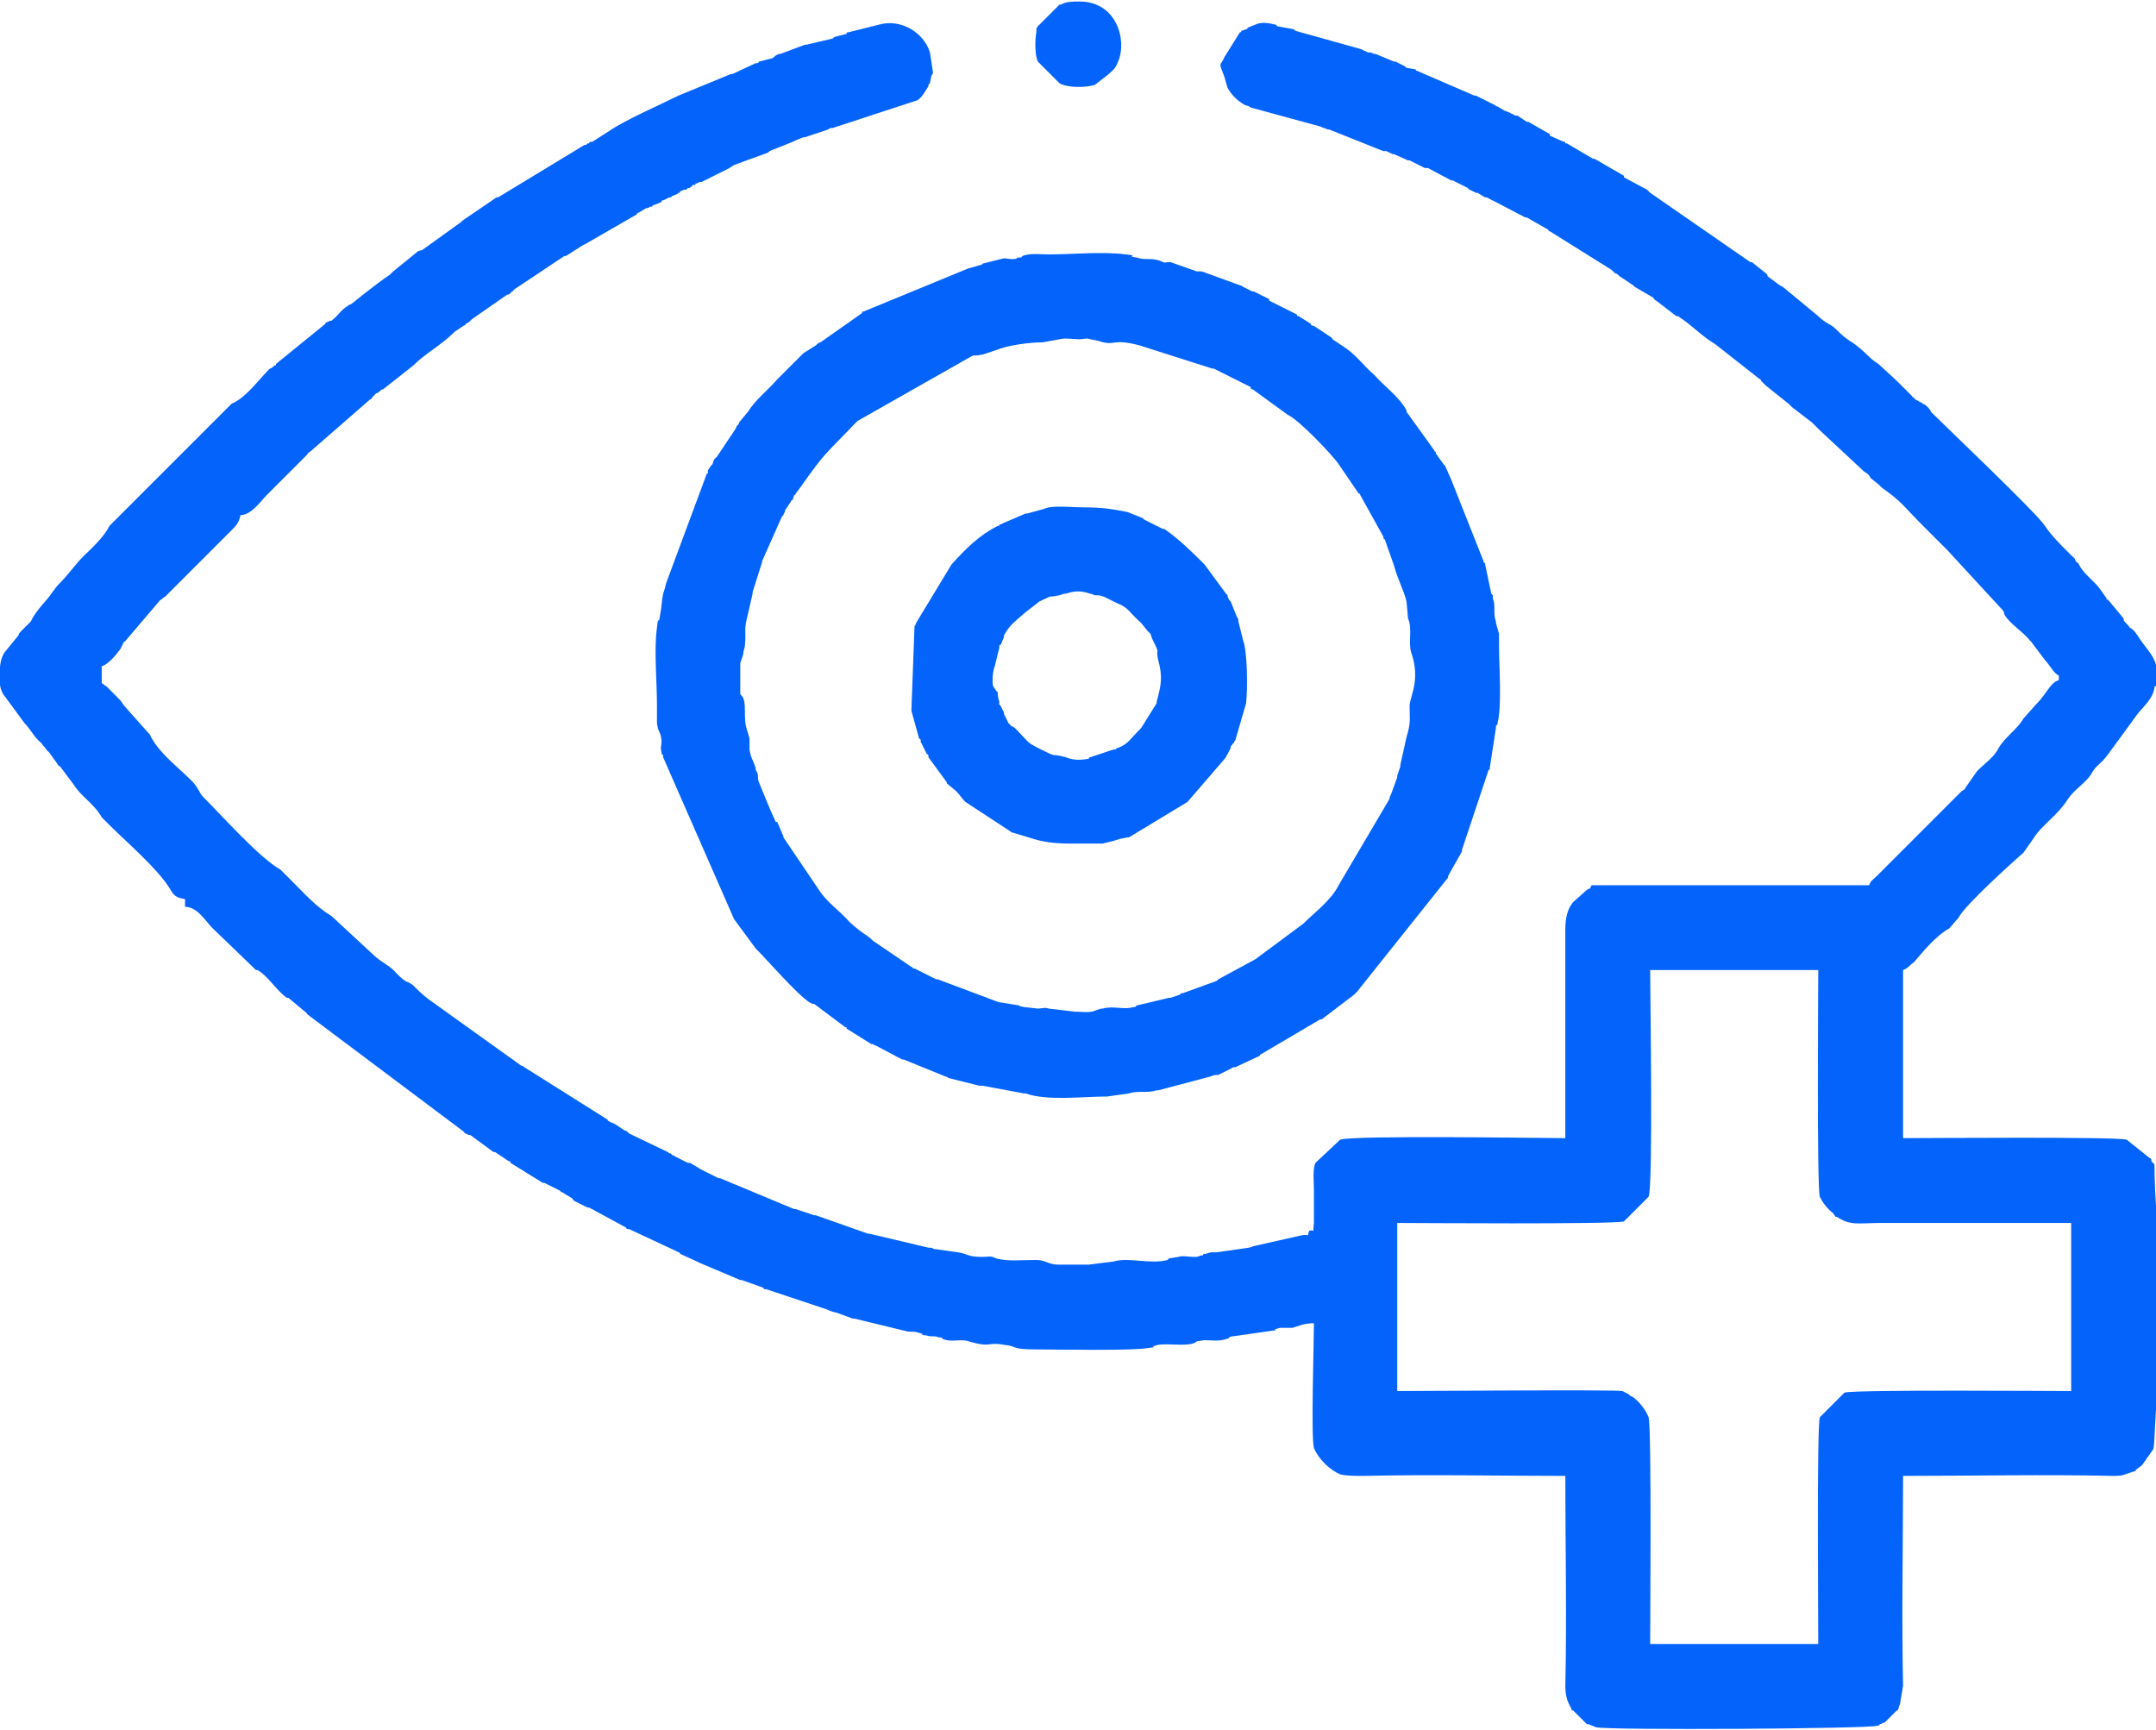
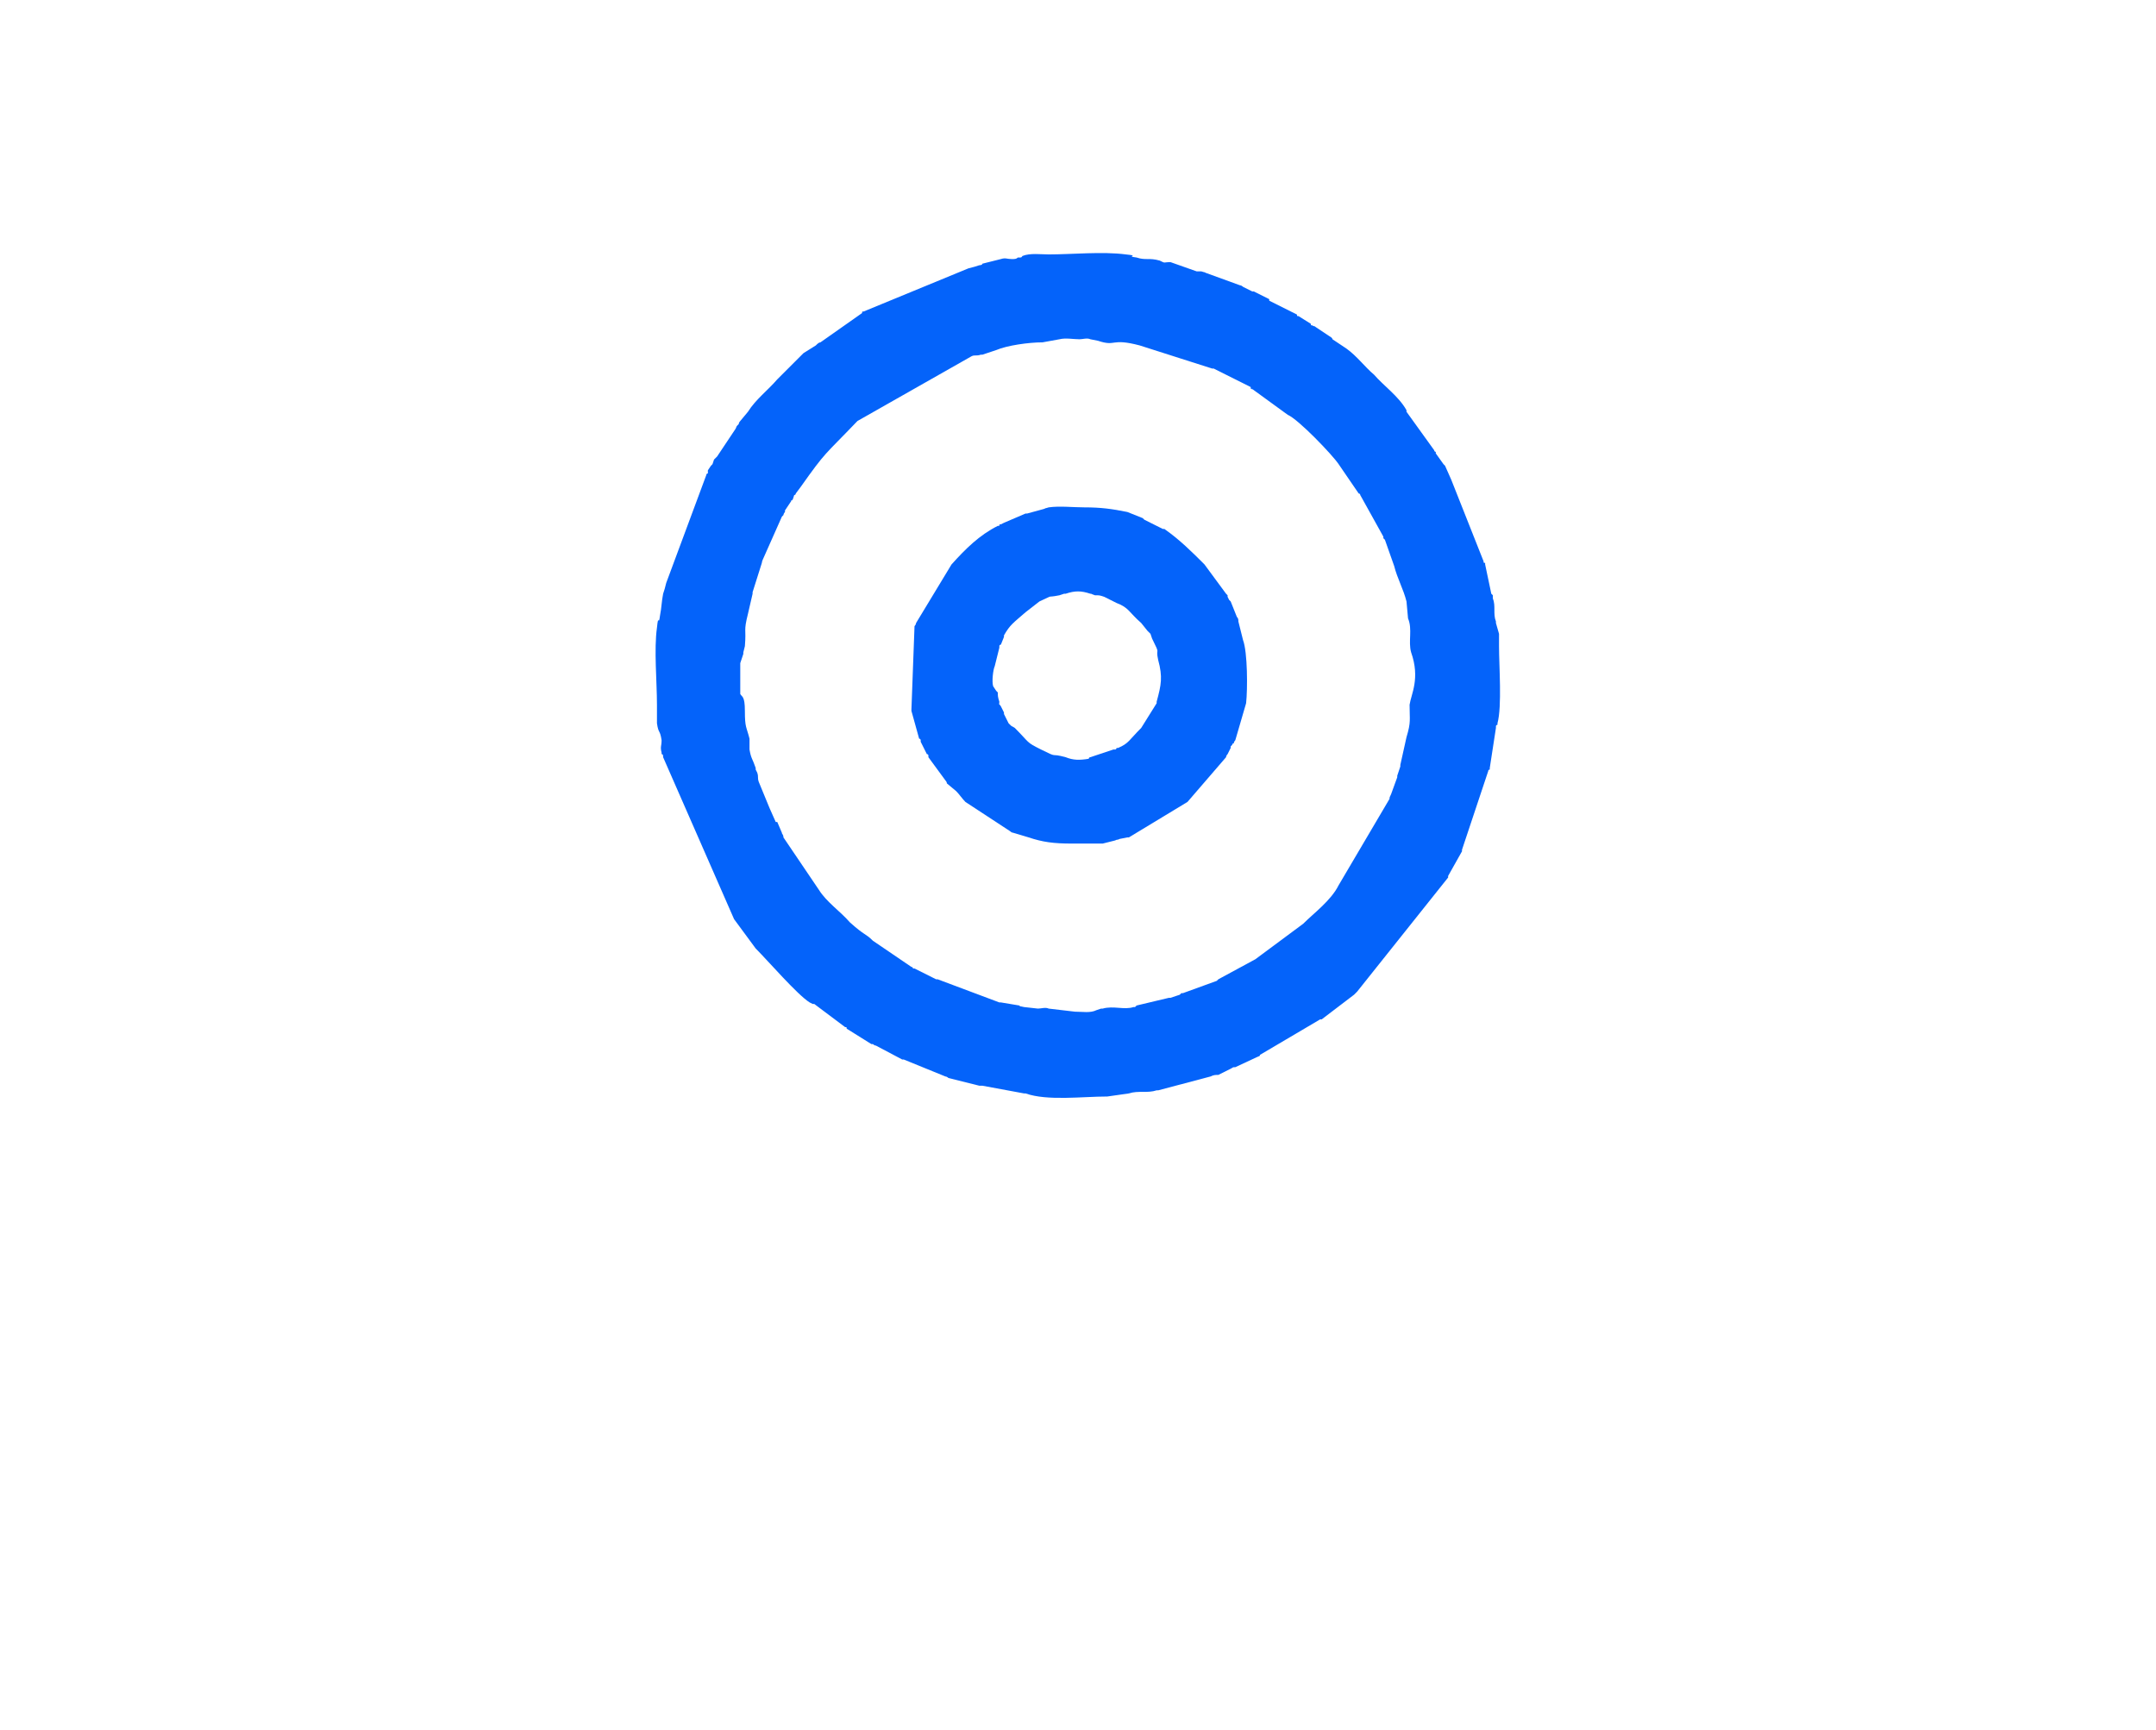
<svg xmlns="http://www.w3.org/2000/svg" xml:space="preserve" width="157px" height="126px" version="1.1" style="shape-rendering:geometricPrecision; text-rendering:geometricPrecision; image-rendering:optimizeQuality; fill-rule:evenodd; clip-rule:evenodd" viewBox="0 0 13.98 11.2">
  <defs>
    <style type="text/css">
   
    .fil0 {fill:#0463FA}
   
  </style>
  </defs>
  <g id="Layer_x0020_1">
-     <path class="fil0" d="M9.06 7.92c0.1,0 1.4,0.01 1.47,-0.01l0.16 -0.16c0.03,-0.07 0.01,-1.31 0.01,-1.47l1.09 0c0,0.09 -0.01,1.4 0.01,1.47 0.02,0.04 0.05,0.08 0.09,0.11 0,0.01 0.01,0.01 0.01,0.02 0,0 0.01,0 0.01,0 0.09,0.06 0.14,0.04 0.29,0.04l1.23 0 0 1.09c-0.09,0 -1.4,-0.01 -1.47,0.01l-0.16 0.16c-0.02,0.07 -0.01,1.31 -0.01,1.47l-1.09 0c0,-0.1 0.01,-1.4 -0.01,-1.47 -0.02,-0.05 -0.06,-0.1 -0.1,-0.13l-0.02 -0.01c0,0 -0.01,-0.01 -0.01,-0.01l-0.04 -0.02c-0.06,-0.01 -1.31,0 -1.46,0l0 -1.09zm4.92 -3.62l0 0.14c-0.01,0 -0.01,0 -0.01,0.01 -0.01,0.07 -0.07,0.12 -0.11,0.17l-0.19 0.26c-0.05,0.07 -0.08,0.07 -0.11,0.13 -0.04,0.06 -0.11,0.1 -0.15,0.16 -0.07,0.11 -0.17,0.17 -0.22,0.25l-0.07 0.1c-0.07,0.06 -0.38,0.34 -0.42,0.42l-0.06 0.07c-0.09,0.05 -0.17,0.15 -0.23,0.22 -0.03,0.02 -0.04,0.04 -0.07,0.05l0 1.09c0.17,0 1.38,-0.01 1.45,0.01l0.15 0.12c0.01,0 0.01,0.01 0.01,0.02l0.02 0.02c0,0.01 0,0.12 0.01,0.27l0 1.32c-0.01,0.15 -0.01,0.25 -0.02,0.26l-0.07 0.1c0,0 0,0 0,0l-0.04 0.03c0,0.01 -0.01,0.01 -0.01,0.01l-0.06 0.02c-0.02,0.01 -0.06,0.01 -0.08,0.01 -0.45,-0.01 -0.91,0 -1.36,0 0,0.45 -0.01,0.91 0,1.36l-0.02 0.12c0,0 -0.01,0.02 -0.01,0.03 -0.01,0.02 0,0 -0.02,0.02l-0.07 0.07c0,0 -0.01,0 -0.01,0 0,0 -0.01,0.01 -0.02,0.01l-0.01 0.01c-0.01,0 -0.01,0 -0.01,0 -0.04,0.02 -1.74,0.03 -1.82,0.01l-0.05 -0.02c0,0 -0.01,0 -0.01,0l-0.09 -0.09c-0.01,0 -0.01,0 -0.01,0 0,-0.01 0,-0.01 0,-0.01 -0.03,-0.05 -0.04,-0.09 -0.04,-0.15 0.01,-0.45 0,-0.91 0,-1.36 -0.43,0 -0.87,-0.01 -1.31,0 -0.05,0 -0.11,0 -0.15,-0.01 -0.07,-0.03 -0.14,-0.1 -0.17,-0.17 -0.02,-0.07 0,-0.69 0,-0.81 -0.07,0 -0.1,0.02 -0.14,0.03 -0.03,0 -0.05,0 -0.08,0 -0.08,0.02 0.02,0.01 -0.06,0.02l-0.21 0.03c-0.09,0.01 -0.04,0.01 -0.07,0.02 -0.06,0.02 -0.09,0.01 -0.15,0.01 -0.08,0.01 -0.04,0.01 -0.07,0.02 -0.06,0.02 -0.16,0 -0.23,0.01 -0.08,0.02 0.02,0.01 -0.06,0.02 -0.1,0.02 -0.59,0.01 -0.72,0.01 -0.19,0 -0.12,-0.02 -0.22,-0.03 -0.11,-0.02 -0.08,0.02 -0.22,-0.02 -0.05,-0.02 -0.1,0 -0.15,-0.01 -0.08,-0.02 0.02,-0.01 -0.06,-0.02 -0.02,-0.01 -0.04,0 -0.07,-0.01 -0.08,-0.01 0.02,0 -0.06,-0.02 -0.03,-0.01 -0.05,0 -0.08,-0.01l-0.33 -0.08c0,0 0,0 -0.01,0l-0.11 -0.04c-0.01,0 -0.04,-0.01 -0.06,-0.02l-0.39 -0.13c-0.01,0 -0.02,0 -0.02,-0.01l-0.14 -0.05c0,0 0,0 -0.01,0l-0.26 -0.11c-0.04,-0.02 0.02,0.01 -0.02,-0.01l-0.11 -0.05c0,0 0,-0.01 -0.01,-0.01 0,0 -0.02,-0.01 -0.02,-0.01l-0.3 -0.14c-0.01,0 -0.02,0 -0.02,-0.01l-0.24 -0.13c0,0 0,0 -0.01,0l-0.08 -0.04c-0.02,-0.01 -0.01,-0.01 -0.02,-0.02l-0.05 -0.03c-0.01,-0.01 -0.02,-0.01 -0.02,-0.01 0,0 -0.01,-0.01 -0.01,-0.01l-0.1 -0.05c0,0 0,0 -0.01,0l-0.21 -0.13c0,-0.01 0,-0.01 -0.01,-0.01l-0.09 -0.06c0,0 0,0 -0.01,0l-0.15 -0.11c-0.01,0 -0.01,0 -0.01,0l-0.02 -0.01c0,0 -0.01,0 -0.01,-0.01l-1 -0.75c-0.02,-0.02 -0.01,0 -0.02,-0.02l-0.12 -0.1c-0.01,0 -0.01,0 -0.01,0 -0.07,-0.05 -0.12,-0.14 -0.19,-0.18 -0.01,0 -0.01,0 -0.01,0l-0.28 -0.27c-0.05,-0.05 -0.1,-0.14 -0.18,-0.14l0 -0.05c-0.06,-0.01 -0.07,-0.02 -0.1,-0.07 -0.08,-0.13 -0.28,-0.3 -0.4,-0.42 -0.01,-0.01 -0.02,-0.02 -0.04,-0.04 -0.05,-0.09 -0.13,-0.13 -0.18,-0.21l-0.09 -0.12c-0.01,0 -0.02,-0.02 -0.02,-0.02l-0.05 -0.07c-0.01,-0.01 -0.02,-0.02 -0.02,-0.02 -0.01,-0.02 -0.02,-0.02 -0.03,-0.04 -0.05,-0.04 -0.07,-0.09 -0.11,-0.13l-0.14 -0.19c-0.01,-0.02 -0.02,-0.04 -0.02,-0.07l0 -0.09c0,-0.04 0.01,-0.08 0.03,-0.11l0.09 -0.11c0,-0.01 0.01,-0.02 0.02,-0.03l0.06 -0.06c0.01,-0.02 0,0 0.01,-0.02 0.04,-0.07 0.09,-0.11 0.13,-0.17l0.03 -0.04c0.1,-0.1 0.12,-0.15 0.21,-0.23 0.05,-0.05 0.1,-0.1 0.13,-0.16l0.78 -0.78c0.02,-0.02 0.01,-0.01 0.03,-0.02 0.09,-0.05 0.16,-0.15 0.23,-0.22 0.01,0 0.02,-0.01 0.03,-0.02 0,0 0,0 0,0 0.01,0 0.01,0 0.01,-0.01l0.32 -0.26c0,-0.01 0.01,-0.01 0.01,-0.01l0.02 -0.01c0,0 0,0 0.01,0 0.04,-0.03 0.06,-0.07 0.11,-0.1 0.01,-0.01 0.01,0 0.02,-0.01 0,0 0.16,-0.13 0.25,-0.19 0.01,-0.01 0.02,-0.02 0.02,-0.02l0.16 -0.13c0.02,-0.01 0.01,0 0.03,-0.01l0.25 -0.18c0.01,-0.01 0.01,-0.01 0.01,-0.01l0.22 -0.15c0,0 0.01,0 0.01,0l0.56 -0.34c0.01,0 0.01,0 0.01,0 0.01,-0.01 0.01,-0.01 0.01,-0.01 0.01,0 0.01,0 0.01,0 0,-0.01 0.01,-0.01 0.01,-0.01 0,0 0.01,0 0.01,0l0.11 -0.07c0.1,-0.07 0.33,-0.17 0.45,-0.23l0.34 -0.14c0,0 0.01,0 0.01,0l0.15 -0.07c0.01,0 0.01,0 0.01,0 0.01,0 0.01,-0.01 0.01,-0.01l0.08 -0.02c0.01,0 0.02,-0.01 0.03,-0.02l0.02 -0.01c0,0 0.01,0 0.01,0l0.16 -0.06c0.01,0 0.01,0 0.01,0l0.17 -0.04c0,0 0,0 0.01,-0.01l0.08 -0.02c0,-0.01 0,-0.01 0.01,-0.01l0.2 -0.05c0.14,-0.04 0.29,0.05 0.33,0.18l0.02 0.13c0,0 0,0.01 -0.01,0.02l-0.01 0.05c0,0 -0.01,0.01 -0.01,0.01 0,0 0,0.01 0,0.01 -0.02,0.03 -0.04,0.07 -0.07,0.09l-0.55 0.18c-0.01,0 -0.02,0 -0.03,0.01l-0.15 0.05c-0.01,0 -0.01,0 -0.01,0l-0.05 0.02c0,0 -0.02,0.01 -0.02,0.01l-0.15 0.06c-0.01,0.01 -0.01,0.01 -0.01,0.01l-0.22 0.08c-0.01,0.01 -0.02,0.01 -0.03,0.02l-0.18 0.09c-0.01,0 -0.02,0 -0.03,0.01 0,0 0,0 -0.01,0 0,0.01 0,0.01 -0.01,0.01 0,0 0,0 -0.01,0 0,0.01 -0.01,0.01 -0.02,0.02 -0.01,0 -0.01,0 -0.01,0 0,0 -0.01,0.01 -0.01,0.01 0,0 -0.01,0 -0.01,0 -0.01,0 -0.02,0.01 -0.03,0.01 0,0.01 0,0.01 -0.01,0.01l-0.01 0.01c-0.01,0 -0.02,0.01 -0.03,0.01 0,0 -0.01,0.01 -0.01,0.01 0,0 -0.01,0 -0.01,0l-0.04 0.02c0,0 0,0 -0.01,0 0,0.01 0,0.01 0,0.01l-0.05 0.02c0,0 -0.01,0 -0.01,0.01 0,0 -0.01,0 -0.01,0 -0.01,0 -0.01,0.01 -0.03,0.01l-0.05 0.03c0,0 -0.01,0 -0.01,0.01l-0.33 0.19c0,0 -0.02,0.01 -0.02,0.01l-0.11 0.07c0,0 -0.01,0 -0.01,0l-0.33 0.22c0,0 0,0.01 -0.01,0.01 0,0 -0.02,0.02 -0.02,0.02 0,0 0,0 -0.01,0l-0.23 0.16c0,0 -0.02,0.02 -0.02,0.02l-0.02 0.01c0,0.01 -0.01,0.01 -0.01,0.01l-0.06 0.04c-0.09,0.09 -0.19,0.14 -0.27,0.22l-0.19 0.15c-0.01,0.01 -0.01,0 -0.02,0.01 -0.01,0.01 -0.02,0.02 -0.03,0.02 -0.02,0.02 0,0 -0.02,0.02 -0.01,0.01 -0.01,0.02 -0.02,0.02l-0.39 0.34c-0.02,0.01 -0.01,0.01 -0.02,0.02l-0.09 0.09c-0.06,0.06 -0.11,0.11 -0.17,0.17 -0.04,0.04 -0.1,0.13 -0.17,0.13 -0.01,0.05 -0.03,0.07 -0.06,0.1l-0.39 0.39c-0.02,0.02 -0.02,0.02 -0.04,0.04 -0.01,0 -0.02,0.02 -0.03,0.02l-0.23 0.27c-0.01,0 -0.01,0.01 -0.01,0.01l-0.02 0.04c-0.03,0.04 -0.08,0.1 -0.12,0.11l0 0.11c0.02,0.01 0.01,0.01 0.03,0.02l0.07 0.07c0.02,0.02 0.03,0.03 0.04,0.05l0.16 0.18c0.02,0.02 0.01,0.01 0.02,0.03 0.06,0.11 0.17,0.19 0.26,0.28 0.05,0.05 0.05,0.08 0.08,0.11 0.13,0.13 0.36,0.39 0.5,0.47l0.07 0.07c0.08,0.08 0.16,0.17 0.26,0.23l0.27 0.25c0.05,0.05 0.11,0.07 0.15,0.12 0.08,0.08 0.06,0.04 0.11,0.08 0.03,0.03 0.06,0.06 0.1,0.09l0.6 0.43c0.01,0 0.02,0.01 0.02,0.01l0.54 0.34c0,0.01 0.01,0.01 0.01,0.01 0,0 0.01,0.01 0.02,0.01l0.02 0.01c0,0 0,0 0,0l0.06 0.04c0.01,0 0.02,0.01 0.02,0.01 0,0 0,0 0.01,0.01l0.25 0.12c0.03,0.02 -0.01,0 0.02,0.01 0,0 0.01,0.01 0.01,0.01 0.02,0.01 -0.01,-0.01 0.02,0.01l0.08 0.04c0.01,0 0.02,0 0.03,0.01l0.02 0.01c0.01,0.01 0.02,0.01 0.03,0.02l0.12 0.06c0,0 0,0 0.01,0l0.48 0.2c0,0 0.01,0 0.01,0l0.12 0.04c0,0 0,0 0.01,0l0.34 0.12c0.01,0 0.01,0 0.01,0l0.38 0.09c0.02,0 0.02,0 0.04,0.01 0,0 0,0 0.01,0l0.14 0.02c0.07,0.01 0.06,0.03 0.16,0.03 0.05,0 0.05,-0.01 0.09,0.01 0.08,0.02 0.15,0.01 0.26,0.01 0.06,0 0.08,0.03 0.14,0.03 0.06,0 0.13,0 0.2,0l0.16 -0.02c0.1,-0.03 0.24,0.02 0.35,-0.01 0,0 0.01,-0.01 0.01,-0.01l0.06 -0.01c0.03,-0.01 0.07,0 0.1,0 0.03,0 0.02,0 0.05,-0.01 0,0 0,0 0.01,0 0,0 0,-0.01 0.01,-0.01 0,0 0,0 0.01,0 0.03,-0.01 0.02,-0.01 0.07,-0.01l0.21 -0.03c0.04,-0.01 0.02,-0.01 0.03,-0.01l0.31 -0.07c0.06,-0.01 0.03,0.02 0.05,-0.03 0.04,-0.01 0.02,0.03 0.03,-0.05l0 -0.21c0,-0.05 -0.01,-0.14 0.01,-0.18l0.16 -0.15c0.08,-0.03 1.34,-0.01 1.46,-0.01l0 -1.35c0,-0.07 0.01,-0.13 0.05,-0.18l0.09 -0.08c0.03,-0.02 0.01,0.01 0.03,-0.03l1.8 0c0.01,-0.03 0.03,-0.04 0.05,-0.06 0.01,-0.01 0.02,-0.02 0.02,-0.02l0.41 -0.41c0.02,-0.02 0.05,-0.05 0.08,-0.08 0.01,-0.01 0.03,-0.03 0.04,-0.04 0.03,-0.02 0.01,0 0.03,-0.03l0.07 -0.1c0.05,-0.05 0.11,-0.09 0.14,-0.15 0.04,-0.07 0.12,-0.12 0.16,-0.19l0.08 -0.09c0.08,-0.08 0.09,-0.14 0.15,-0.16l0 -0.03c-0.03,-0.01 -0.06,-0.07 -0.09,-0.1l-0.09 -0.12c0,0 -0.01,-0.01 -0.01,-0.01 -0.05,-0.06 -0.12,-0.1 -0.16,-0.16 -0.01,-0.02 0,-0.02 -0.02,-0.04l-0.35 -0.38c-0.01,-0.01 -0.02,-0.02 -0.02,-0.02l-0.14 -0.14c-0.13,-0.13 -0.13,-0.15 -0.27,-0.25 0,0 -0.01,-0.01 -0.02,-0.02l-0.05 -0.04c-0.01,-0.02 -0.02,-0.03 -0.04,-0.04l-0.29 -0.27c-0.02,-0.02 -0.03,-0.03 -0.05,-0.05l-0.13 -0.1c-0.02,-0.02 -0.01,-0.01 -0.02,-0.02l-0.15 -0.12c-0.02,-0.02 -0.01,-0.01 -0.03,-0.03 0,-0.01 -0.01,-0.01 -0.02,-0.02l-0.28 -0.22c-0.07,-0.04 -0.14,-0.11 -0.21,-0.16 -0.02,-0.01 -0.01,-0.01 -0.03,-0.02 0,0 0,0 -0.01,0l-0.13 -0.1c-0.02,-0.01 -0.01,-0.01 -0.02,-0.02l-0.12 -0.07c0,0 -0.01,-0.01 -0.01,-0.01l-0.09 -0.06c-0.02,-0.02 -0.01,-0.01 -0.03,-0.02 -0.01,-0.01 -0.01,-0.01 -0.02,-0.02l-0.4 -0.25c0,0 -0.01,0 -0.01,-0.01l-0.14 -0.08c0,0 -0.01,0 -0.01,0l-0.21 -0.11c-0.01,0 0,0 -0.02,-0.01l-0.02 -0.01c-0.01,0 -0.01,0 -0.01,0l-0.05 -0.03c0,0 -0.01,0 -0.01,0l-0.04 -0.02c-0.01,0 -0.01,-0.01 -0.01,-0.01l-0.1 -0.05c-0.01,0 -0.01,0 -0.01,0l-0.15 -0.08c0,0 0,0 -0.01,0 0,0 0,0 -0.01,0l-0.1 -0.05c-0.01,0 -0.01,0 -0.01,0l-0.09 -0.04c-0.01,0 -0.01,0 -0.03,-0.01l-0.02 -0.01c0,0 -0.02,0 -0.02,0l-0.35 -0.14c-0.01,0 -0.01,0 -0.01,0 -0.02,-0.01 -0.03,-0.01 -0.05,-0.02l-0.44 -0.12c-0.01,0 -0.02,-0.01 -0.02,-0.01l-0.03 -0.01c-0.05,-0.03 -0.08,-0.06 -0.11,-0.11l-0.02 -0.07c-0.04,-0.11 -0.03,-0.06 0,-0.13l0.1 -0.16c0.01,0 0.01,-0.01 0.01,-0.01l0.03 -0.01c0,0 0.01,0 0.01,-0.01l0.05 -0.02c0.04,-0.02 0.09,-0.01 0.13,0 0,0 0.01,0 0.01,0.01l0.11 0.02c0,0 0.01,0.01 0.01,0.01l0.43 0.12c0.02,0.01 0.01,0.01 0.02,0.01l0.02 0.01c0.02,0 0.02,0 0.04,0.01 0,0 0,0 0.01,0l0.12 0.05c0.01,0 0.01,0 0.01,0l0.06 0.03c0,0 0,0 0.01,0.01l0.06 0.01c0,0.01 0.01,0.01 0.01,0.01l0.37 0.16c0.01,0 0.01,0 0.01,0l0.12 0.06c0,0 0.01,0 0.01,0.01 0,0 0.01,0 0.01,0l0.05 0.03c0.01,0 0.02,0.01 0.03,0.01 0,0 0.01,0.01 0.02,0.01 0,0 0.01,0.01 0.02,0.01 0,0 0,0 0.01,0l0.06 0.04c0,0 0.01,0 0.01,0l0.14 0.08c0,0 0,0 0,0.01l0.09 0.04c0,0 0,0 0.01,0 0,0 0,0 0,0.01 0.01,0 0.01,0 0.01,0l0.17 0.1c0,0 0,0 0.01,0l0.19 0.11c0,0 0,0 0,0.01l0.15 0.08c0.01,0.01 0.02,0.02 0.02,0.02l0.65 0.45c0,0 0,0 0.01,0l0.1 0.08c0,0 0,0 0,0.01l0.08 0.06c0.02,0.01 0,0 0.02,0.01l0.23 0.19c0.05,0.05 0.08,0.05 0.11,0.08 0.09,0.09 0.09,0.07 0.15,0.12 0.05,0.04 0.08,0.08 0.13,0.11l0.12 0.11c0.03,0.03 0.05,0.05 0.09,0.09 0.03,0.03 -0.01,0 0.02,0.02 0.02,0.02 0.01,0.01 0.03,0.02 0,0 0.01,0.01 0.02,0.01l0.01 0.01c0.01,0 0.02,0.01 0.03,0.02 0,0 0.02,0.02 0.02,0.03 0.09,0.09 0.69,0.66 0.74,0.74 0.04,0.06 0.09,0.11 0.14,0.16l0.04 0.04c0.01,0.01 0.01,0 0.02,0.03 0.02,0.02 0.01,0 0.02,0.02 0.03,0.06 0.09,0.1 0.13,0.15l0.05 0.07c0.02,0.04 -0.02,-0.02 0.01,0.01l0.1 0.12c0,0.01 0,0.01 0,0.01 0.01,0.02 0.03,0.03 0.04,0.05 0.02,0.01 0.03,0.02 0.05,0.05 0.05,0.08 0.1,0.12 0.12,0.19z" />
    <path class="fil0" d="M4.8 4.49c0,0 0,-0.12 0,-0.13 0,-0.02 0,-0.06 0,-0.07l0.02 -0.06c0,0 0,0 0,-0.01l0.01 -0.04c0.01,-0.12 -0.01,-0.09 0.02,-0.21l0.03 -0.13c0,0 0,-0.01 0,-0.01l0.06 -0.19c0,-0.01 0.01,-0.03 0.01,-0.03l0.12 -0.27c0,0 0.01,-0.01 0.01,-0.01 0,0 0,-0.01 0.01,-0.02 0,0 0,0 0,-0.01l0.04 -0.06c0.02,-0.03 -0.02,0.02 0.01,-0.01l0.01 -0.03c0.01,0 0.01,-0.01 0.01,-0.01l0.03 -0.04c0.17,-0.24 0.15,-0.2 0.37,-0.43l0.74 -0.42c0.02,-0.01 0.03,0 0.06,-0.01 0,0 0,0 0.01,0l0.09 -0.03c0.07,-0.03 0.21,-0.05 0.3,-0.05l0.11 -0.02c0.04,-0.01 0.09,0 0.13,0 0.02,0 0.05,-0.01 0.07,0l0.05 0.01c0.12,0.04 0.08,-0.02 0.27,0.03l0.47 0.15c0,0 0.01,0 0.01,0l0.24 0.12c0,0 0,0.01 0,0.01 0.04,0.02 -0.02,-0.02 0.02,0.01l0.22 0.16c0.07,0.03 0.29,0.26 0.33,0.32l0.13 0.19c0,0 0.01,0 0.01,0.01 0,0 0,0 0,0l0.15 0.27c0,0 0,0 0,0.01 0,0 0,0 0.01,0.01l0.06 0.17c0.02,0.08 0.06,0.15 0.08,0.23l0.01 0.11c0.03,0.07 0,0.15 0.02,0.22 0.06,0.17 0,0.27 -0.01,0.34 0,0.1 0.01,0.11 -0.02,0.21l-0.04 0.18c0,0 0,0.01 0,0.01l-0.02 0.06c0,0 0,0.01 0,0.01l-0.04 0.11c-0.01,0.02 -0.01,0.02 -0.01,0.03l-0.33 0.56c-0.05,0.1 -0.16,0.18 -0.23,0.25l-0.31 0.23c0,0 0,0 0,0l-0.24 0.13c-0.01,0.01 -0.01,0.01 -0.01,0.01l-0.22 0.08c0,0 -0.01,0 -0.01,0 0,0 -0.01,0.01 -0.01,0.01l-0.06 0.02c0,0 -0.01,0 -0.01,0l-0.21 0.05c0,0 -0.01,0.01 -0.01,0.01 0,0 -0.01,0 -0.01,0 -0.06,0.02 -0.13,-0.01 -0.2,0.01 0,0 0,0 -0.01,0l-0.03 0.01c-0.04,0.02 -0.09,0.01 -0.14,0.01l-0.17 -0.02c-0.02,-0.01 -0.05,0 -0.07,0l-0.09 -0.01c-0.04,-0.01 -0.02,0 -0.03,-0.01l-0.12 -0.02c-0.01,0 -0.01,0 -0.01,0l-0.4 -0.15c0,0 -0.01,0 -0.01,0l-0.14 -0.07c0,0 0,0 -0.01,0 0,0 0,-0.01 -0.01,-0.01l-0.25 -0.17c-0.05,-0.05 -0.05,-0.03 -0.15,-0.12 -0.06,-0.07 -0.15,-0.13 -0.2,-0.21l-0.23 -0.34c0,-0.02 -0.01,-0.02 -0.01,-0.03l-0.03 -0.07c-0.01,0 -0.01,0 -0.01,0l-0.04 -0.09c0,0 0,0 0,0l-0.07 -0.17c-0.01,-0.03 0,-0.03 -0.01,-0.06l-0.01 -0.02c0,0 0,-0.01 0,-0.01 -0.02,-0.06 -0.03,-0.06 -0.04,-0.12 0,-0.03 0,-0.04 0,-0.07 -0.02,-0.08 -0.03,-0.07 -0.03,-0.18 0,-0.1 -0.02,-0.09 -0.03,-0.11zm1.83 -2.84c-0.01,0.01 0,0.01 -0.03,0.01 -0.01,0.01 -0.02,0.01 -0.04,0.01 -0.03,0 -0.04,-0.01 -0.07,0l-0.12 0.03c0,0.01 -0.02,0.01 -0.02,0.01 -0.03,0.01 -0.03,0.01 -0.07,0.02l-0.68 0.28c-0.01,0 -0.01,0 -0.01,0.01l-0.27 0.19c-0.01,0 -0.02,0.01 -0.03,0.02l-0.08 0.05c0,0 -0.01,0.01 -0.02,0.02l-0.15 0.15c-0.06,0.07 -0.14,0.13 -0.19,0.21l-0.05 0.06c0,0 -0.01,0.01 -0.01,0.02 -0.02,0.02 -0.01,0.01 -0.02,0.03l-0.12 0.18c0,0 -0.01,0.01 -0.02,0.02l-0.01 0.03c0,0 -0.01,0.01 -0.01,0.01l-0.02 0.03c0,0 0,0.02 0,0.02 -0.01,0 -0.01,0.01 -0.01,0.01l-0.26 0.7c-0.01,0.04 -0.01,0.04 -0.02,0.07 -0.01,0.05 -0.01,0.09 -0.02,0.14 -0.01,0.08 -0.01,-0.02 -0.02,0.08 -0.02,0.14 0,0.35 0,0.5 0,0.03 0,0.06 0,0.08 0,0.01 0,0.03 0,0.04 0.01,0.07 0.02,0.04 0.03,0.11 0,0.04 -0.01,0.04 0,0.08 0,0 0,0.01 0,0.01 0.01,0 0.01,0.01 0.01,0.02l0.46 1.05 0.14 0.19c0.08,0.08 0.27,0.3 0.35,0.35l0.02 0.01c0,0 0,0 0.01,0l0.2 0.15c0.01,0 0.01,0 0.01,0.01l0.16 0.1c0,0 0.01,0 0.01,0 0,0 0.01,0.01 0.02,0.01l0.17 0.09c0,0 0.01,0 0.01,0l0.27 0.11c0.01,0 0.02,0.01 0.02,0.01l0.2 0.05c0,0 0.02,0 0.02,0l0.27 0.05c0,0 0.01,0 0.01,0 0.14,0.05 0.37,0.02 0.53,0.02l0.14 -0.02c0.06,-0.02 0.12,0 0.18,-0.02 0,0 0,0 0.01,0l0.34 -0.09c0.02,-0.01 0.03,-0.01 0.05,-0.01l0.08 -0.04c0.02,-0.01 0.01,-0.01 0.03,-0.01l0.15 -0.07c0,0 0.01,0 0.01,-0.01l0.39 -0.23c0.01,0 0.01,0 0.01,0l0.21 -0.16c0.01,-0.01 0.02,-0.02 0.02,-0.02l0.59 -0.74c0,0 0,-0.01 0,-0.01l0.09 -0.16c0,-0.01 0,-0.01 0,-0.01l0.17 -0.51c0,-0.01 0.01,-0.01 0.01,-0.01 0,-0.01 0,-0.01 0,-0.01l0.04 -0.26c0,-0.01 0,-0.01 0,-0.01 0,-0.01 0.01,-0.01 0.01,-0.01 0,-0.01 0,-0.01 0,-0.01 0.03,-0.11 0.01,-0.37 0.01,-0.5 0,-0.02 0,-0.06 0,-0.08l-0.02 -0.07c0,0 0,0 0,-0.01 -0.02,-0.05 0,-0.1 -0.02,-0.15l0 -0.02c0,0 -0.01,-0.01 -0.01,-0.01l-0.04 -0.19c0,0 0,0 0,-0.01 -0.01,0 -0.01,0 -0.01,-0.01l-0.21 -0.53c0,0 0,0 0,0l-0.04 -0.09c0,0 -0.01,-0.01 -0.01,-0.01l-0.05 -0.07c0,0 0,0 0,-0.01 0,0 -0.01,0 -0.01,-0.01l-0.18 -0.25c0,0 0,-0.01 0,-0.01 -0.05,-0.09 -0.15,-0.16 -0.21,-0.23 -0.06,-0.05 -0.11,-0.12 -0.18,-0.17l-0.09 -0.06c0,-0.01 -0.02,-0.02 -0.02,-0.02l-0.09 -0.06c-0.01,-0.01 -0.01,0 -0.02,-0.01 -0.01,0 -0.01,0 -0.01,-0.01l-0.08 -0.05c-0.01,0 -0.01,0 -0.01,-0.01l-0.18 -0.09c0,-0.01 0,-0.01 0,-0.01l-0.1 -0.05c-0.01,0 -0.01,0 -0.01,0l-0.06 -0.03c0,0 -0.01,-0.01 -0.02,-0.01l-0.22 -0.08c-0.02,-0.01 0,0 -0.03,-0.01 -0.01,0 -0.02,0 -0.03,0l-0.17 -0.06c-0.05,0 -0.03,0.01 -0.07,-0.01 -0.07,-0.02 -0.09,0 -0.15,-0.02 -0.08,-0.01 0.03,-0.01 -0.07,-0.02 -0.15,-0.02 -0.35,0 -0.5,0 -0.05,0 -0.12,-0.01 -0.17,0.01z" />
    <path class="fil0" d="M6.44 4.44c-0.01,-0.03 0,-0.11 0.01,-0.13l0.03 -0.12c0,-0.01 0,-0.01 0,-0.01 0,-0.01 0.01,-0.01 0.01,-0.01l0.02 -0.05c0,0 0,0 0,-0.01 0.04,-0.07 0.06,-0.08 0.14,-0.15l0.09 -0.07c0.11,-0.05 0.03,-0.02 0.13,-0.04l0.03 -0.01c0,0 0,0 0.01,0 0.06,-0.02 0.1,-0.02 0.16,0 0.01,0 0,0 0.03,0.01 0.03,0 0.03,0 0.06,0.01l0.08 0.04c0.08,0.03 0.08,0.06 0.16,0.13l0.04 0.05c0.01,0.01 0.01,0.01 0.02,0.02l0.01 0.03c0.06,0.12 0.02,0.05 0.04,0.14 0.03,0.11 0.02,0.16 -0.01,0.27 0,0 0,0.01 0,0.01l-0.1 0.16c-0.08,0.08 -0.08,0.1 -0.15,0.13 0,0 0,0 -0.01,0 0,0 0,0.01 -0.01,0.01 0,0 0,0 -0.01,0l-0.15 0.05c0,0 -0.01,0 -0.01,0.01 -0.06,0.01 -0.1,0.01 -0.15,-0.01 -0.11,-0.03 -0.04,0.01 -0.16,-0.05 -0.1,-0.05 -0.07,-0.04 -0.17,-0.14 -0.03,-0.02 -0.01,0 -0.04,-0.03l-0.03 -0.06c0,-0.01 0,-0.01 0,-0.01l-0.02 -0.04c-0.02,-0.03 -0.01,0 -0.01,-0.03 -0.01,-0.03 -0.01,-0.04 -0.01,-0.06 0,0 -0.01,-0.01 -0.01,-0.01l-0.02 -0.03zm0.33 -1.15l-0.11 0.03c0,0 -0.01,0 -0.01,0l-0.14 0.06c0,0 0,0 0,0l-0.02 0.01c-0.01,0 -0.01,0 -0.01,0.01 0,0 -0.01,0 -0.01,0 -0.12,0.06 -0.21,0.15 -0.3,0.25l-0.23 0.38c0,0.01 -0.01,0.02 -0.01,0.02l-0.02 0.54c0,0 0,0 0,0.01l0.05 0.18c0.01,0 0.01,0.01 0.01,0.01 0,0 0,0 0,0.01l0.04 0.08c0.01,0 0.01,0.01 0.01,0.01 0,0 0,0 0,0.01l0.11 0.15c0,0 0.01,0.01 0.01,0.02l0.06 0.05c0.02,0.02 0.04,0.05 0.06,0.07l0.29 0.19c0,0 0.01,0.01 0.02,0.01l0.1 0.03c0.09,0.03 0.16,0.04 0.28,0.04 0.04,0 0.09,0 0.13,0 0.02,0 0.06,0 0.07,0l0.08 -0.02c0.02,-0.01 0.01,0 0.03,-0.01l0.05 -0.01c0,0 0,0 0.01,0l0.38 -0.23 0.25 -0.29c0,-0.01 0.01,-0.02 0.01,-0.02l0.02 -0.04c0,0 0,0 0,-0.01l0.01 -0.01c0,-0.01 0.01,-0.01 0.01,-0.01 0,-0.01 0.01,-0.02 0.01,-0.02l0.07 -0.24c0.01,-0.09 0.01,-0.33 -0.02,-0.41l-0.03 -0.12c0,-0.01 0,-0.02 -0.01,-0.03l-0.04 -0.1c-0.01,-0.01 -0.01,-0.01 -0.01,-0.01l-0.01 -0.02c0,0 0,-0.01 0,-0.01 0,0 -0.01,-0.01 -0.01,-0.01l-0.14 -0.19c-0.08,-0.08 -0.16,-0.16 -0.26,-0.23 0,0 0,0 -0.01,0l-0.12 -0.06c0,0 -0.01,-0.01 -0.01,-0.01l-0.1 -0.04c-0.1,-0.02 -0.17,-0.03 -0.28,-0.03 -0.07,0 -0.16,-0.01 -0.23,0 -0.03,0.01 -0.01,0 -0.03,0.01z" />
-     <path class="fil0" d="M6.88 0.02c0,0 -0.01,0 -0.01,0l-0.14 0.14c-0.01,0.02 -0.01,0 -0.01,0.04 -0.01,0.05 -0.01,0.15 0.01,0.19l0.14 0.14c0.05,0.03 0.17,0.03 0.23,0.01l0.09 -0.07c0.03,-0.03 0.04,-0.03 0.06,-0.08 0.06,-0.14 -0.01,-0.39 -0.25,-0.39 -0.04,0 -0.09,0 -0.12,0.02z" />
  </g>
</svg>